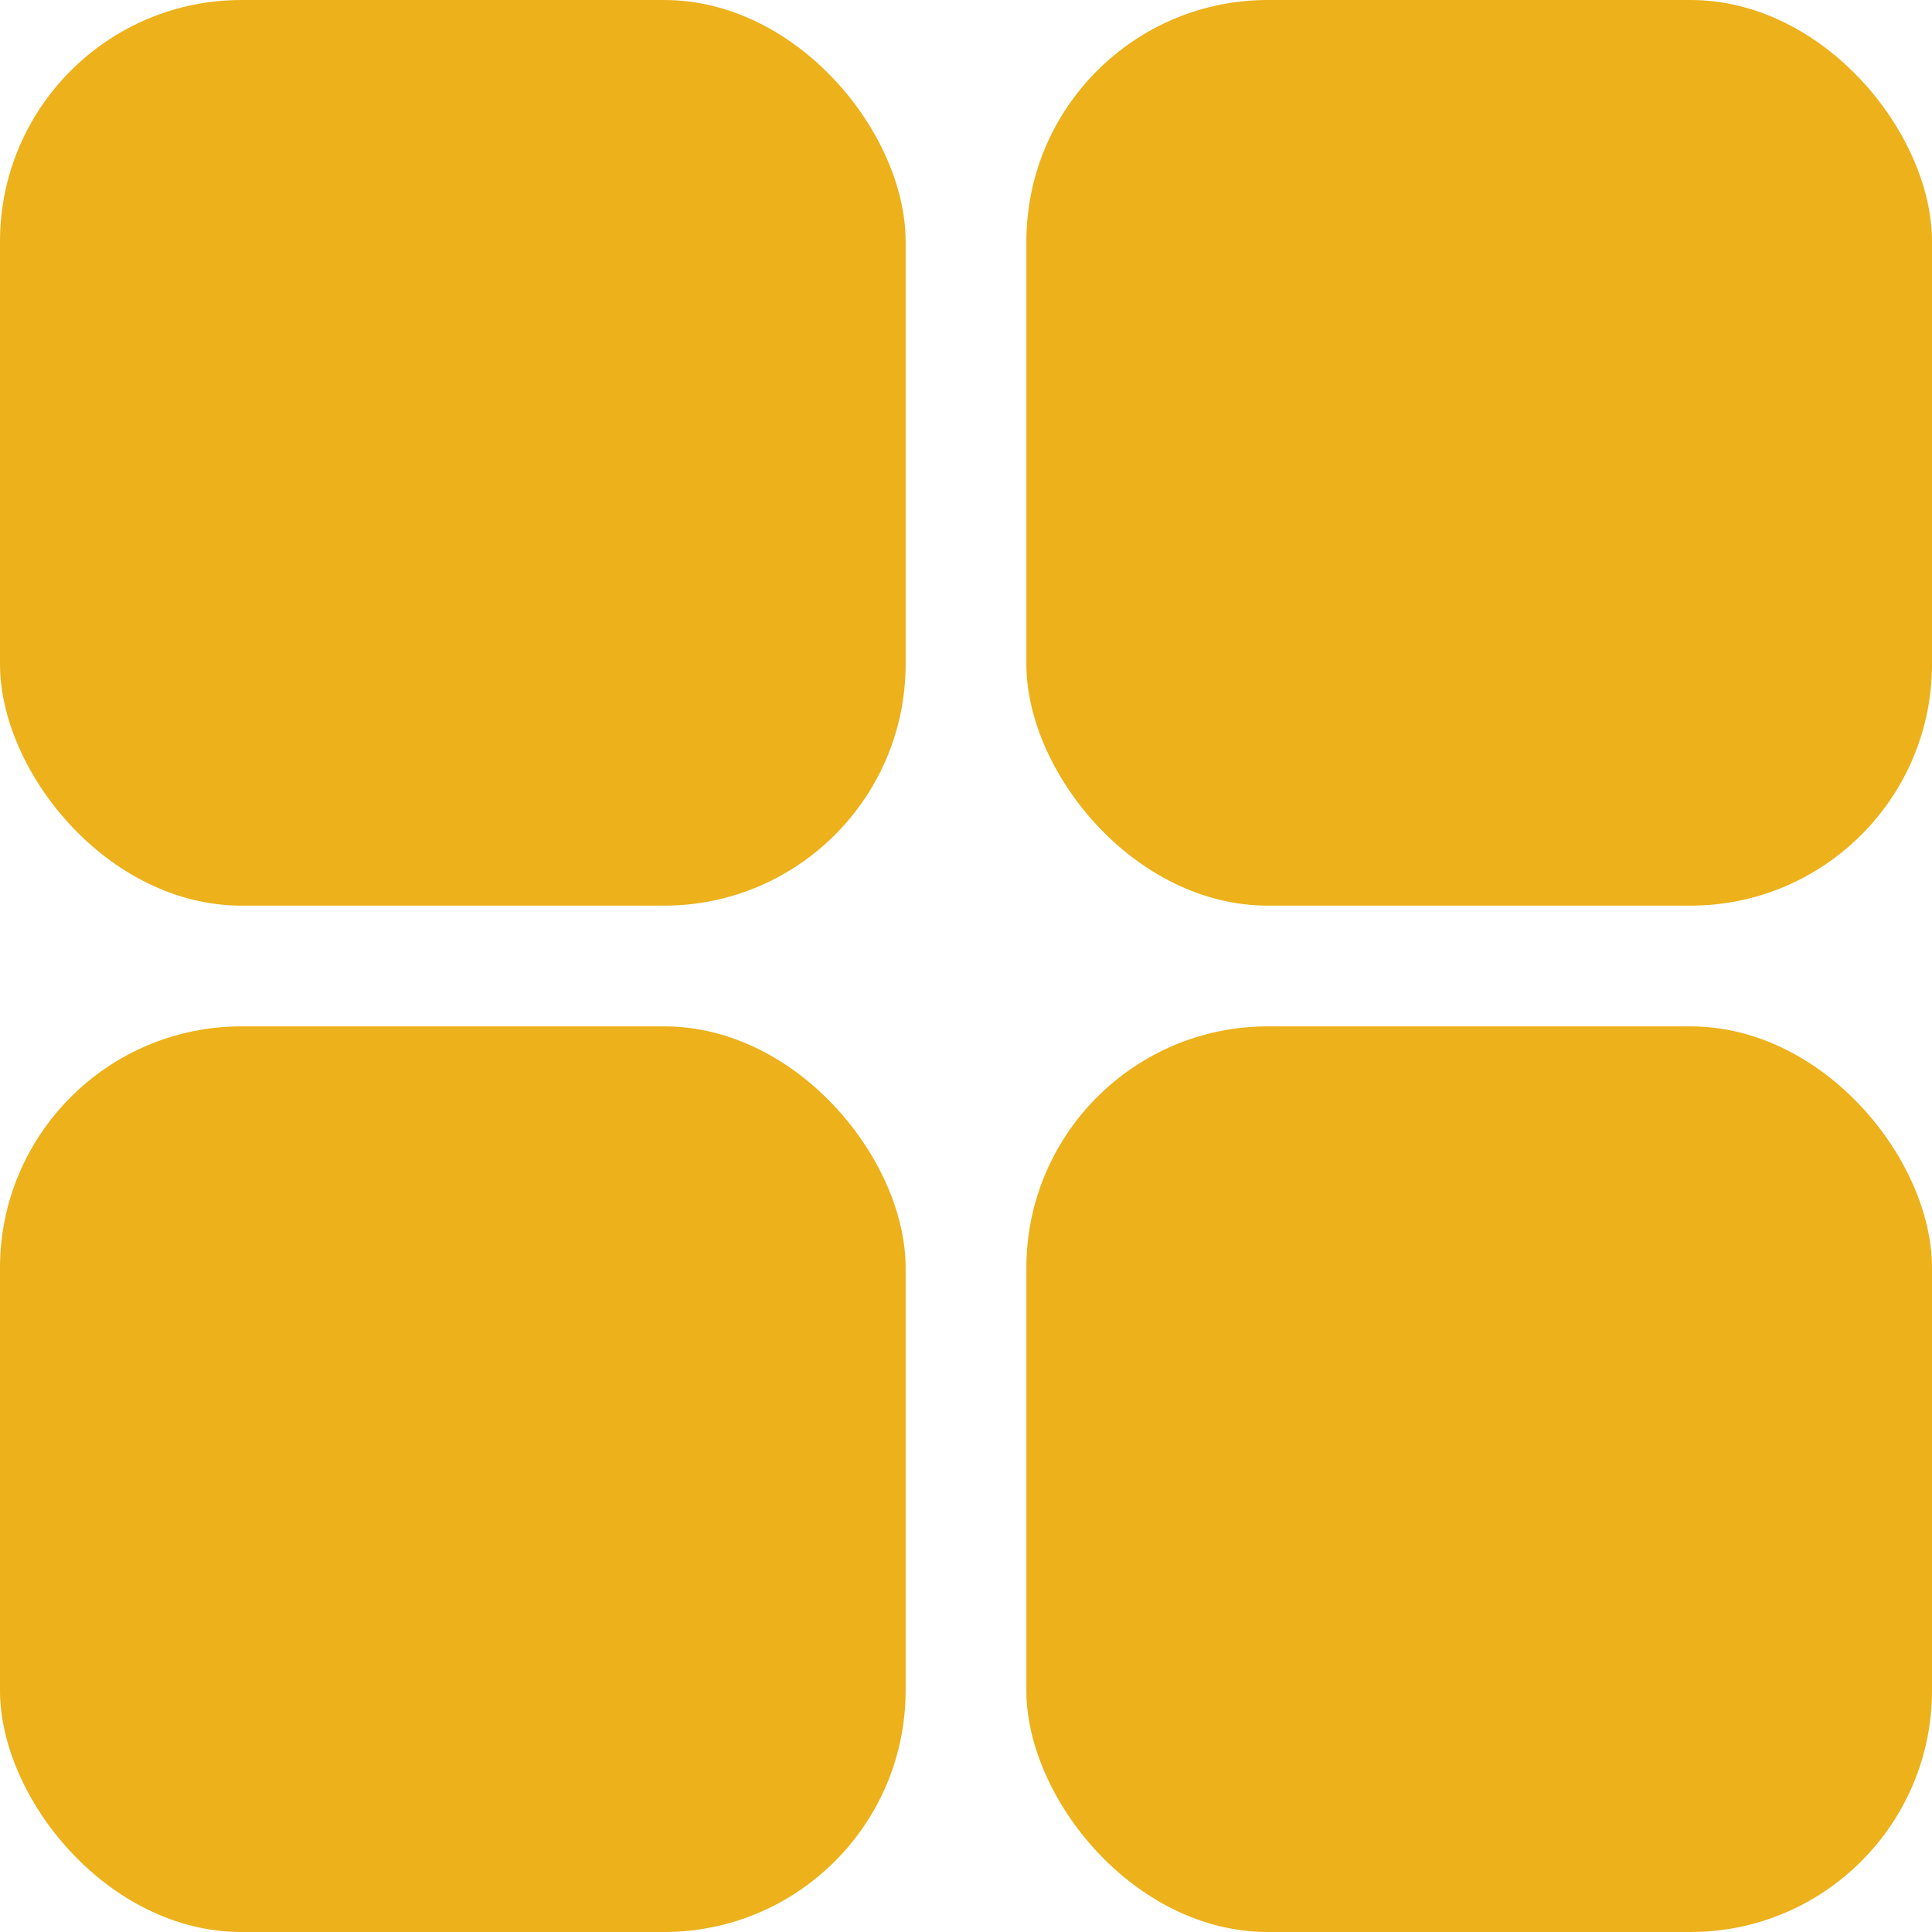
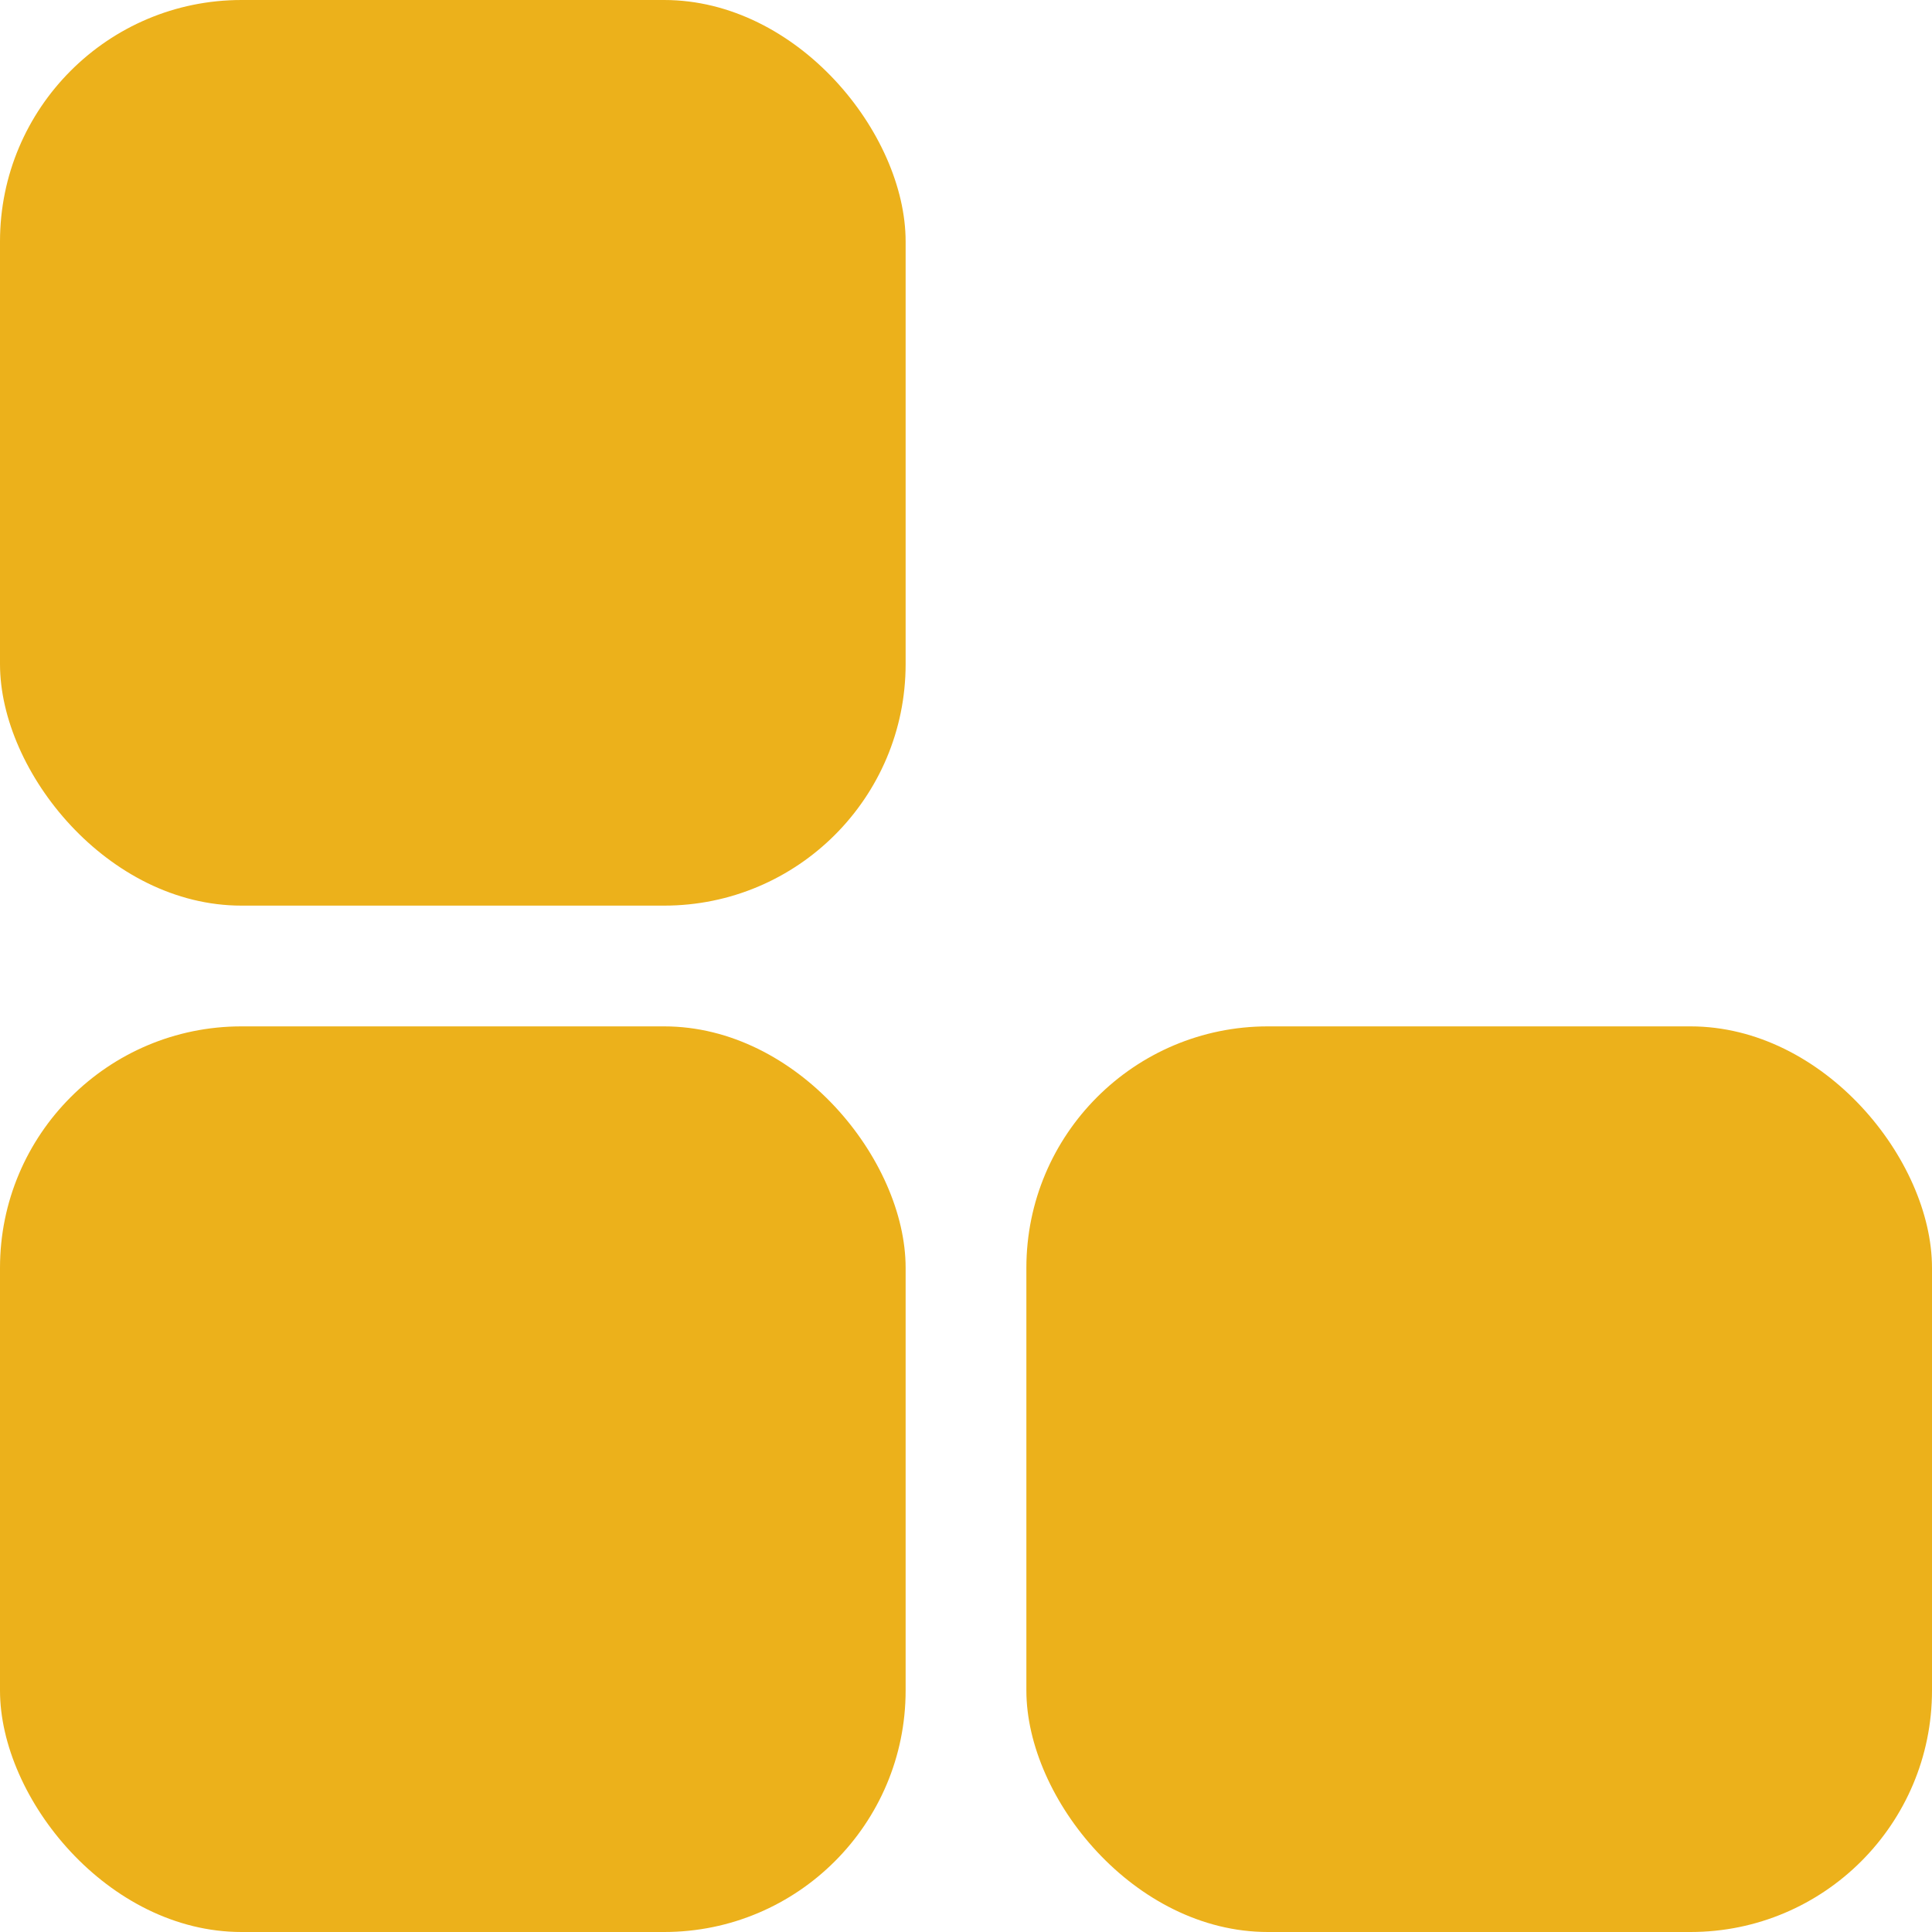
<svg xmlns="http://www.w3.org/2000/svg" fill="#000000" height="32" preserveAspectRatio="xMidYMid meet" version="1" viewBox="0.0 0.0 32.0 32.0" width="32" zoomAndPan="magnify">
  <g data-name="Square menu dashboard" fill="#ecb11b" id="change1_1">
    <rect fill="inherit" height="15" rx="4" ry="4" width="15" />
-     <rect fill="inherit" height="15" rx="4" ry="4" width="15" x="17" />
    <rect fill="inherit" height="15" rx="4" ry="4" width="15" y="17" />
    <rect fill="inherit" height="15" rx="4" ry="4" width="15" x="17" y="17" />
  </g>
</svg>